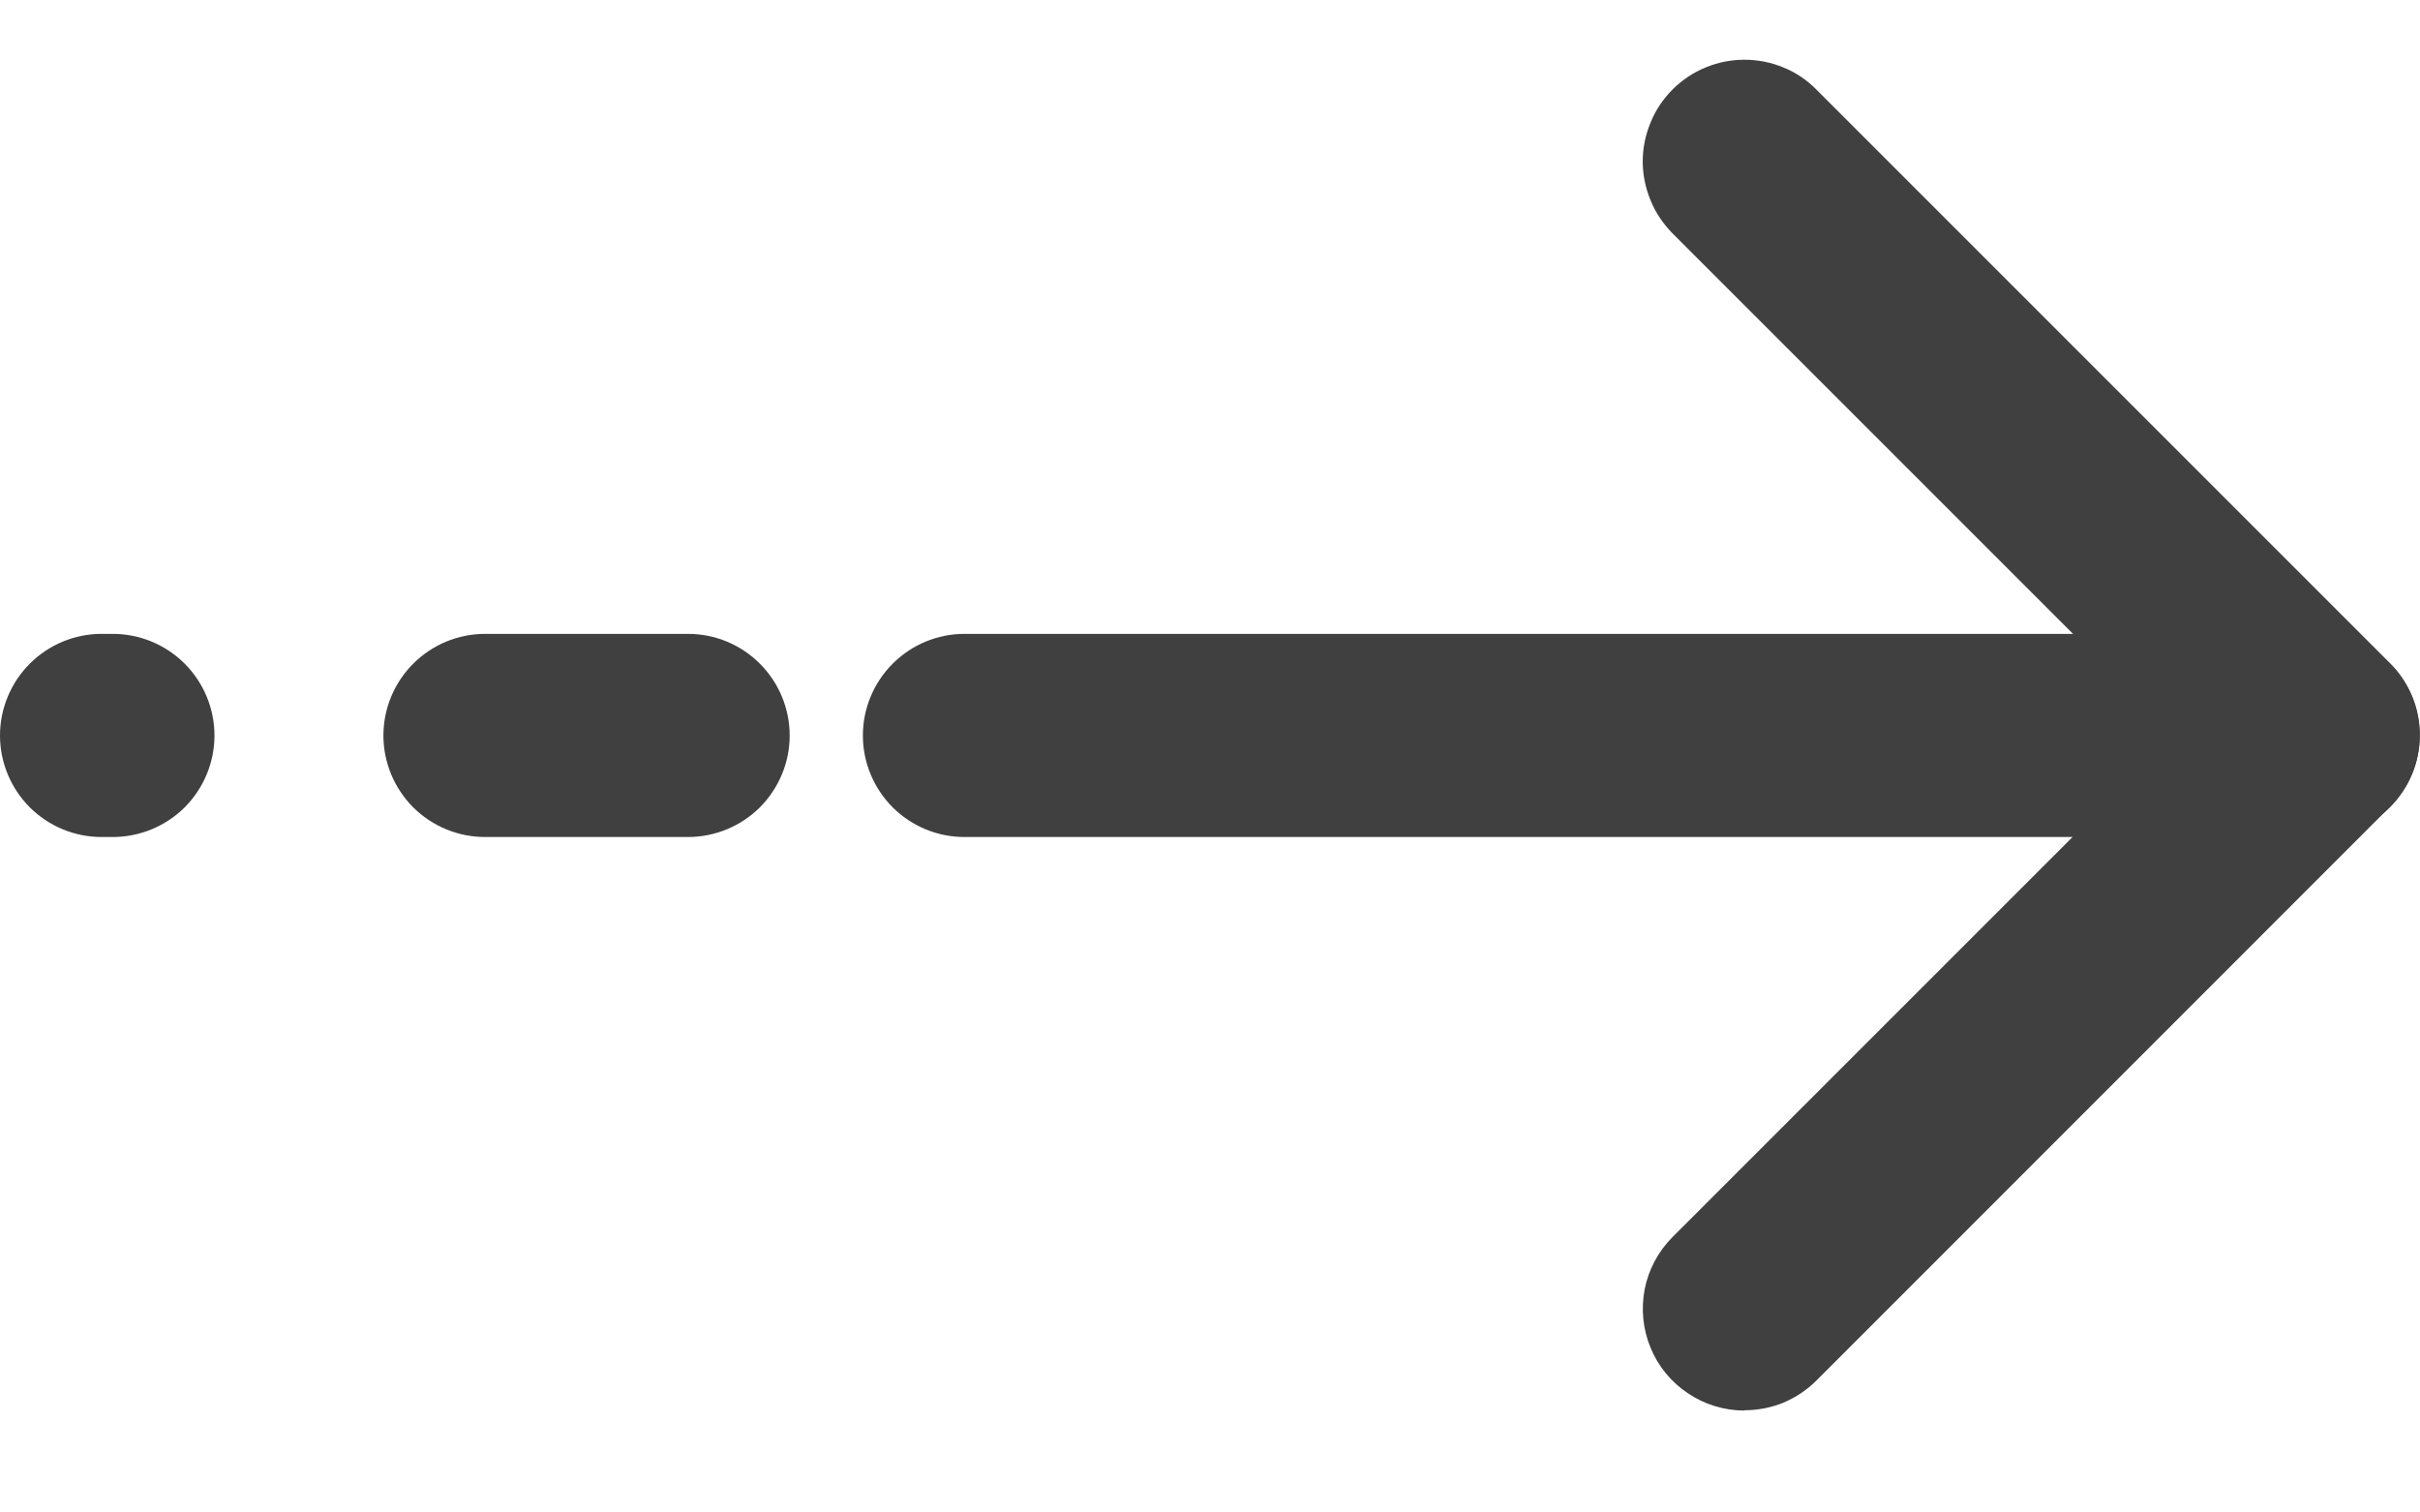
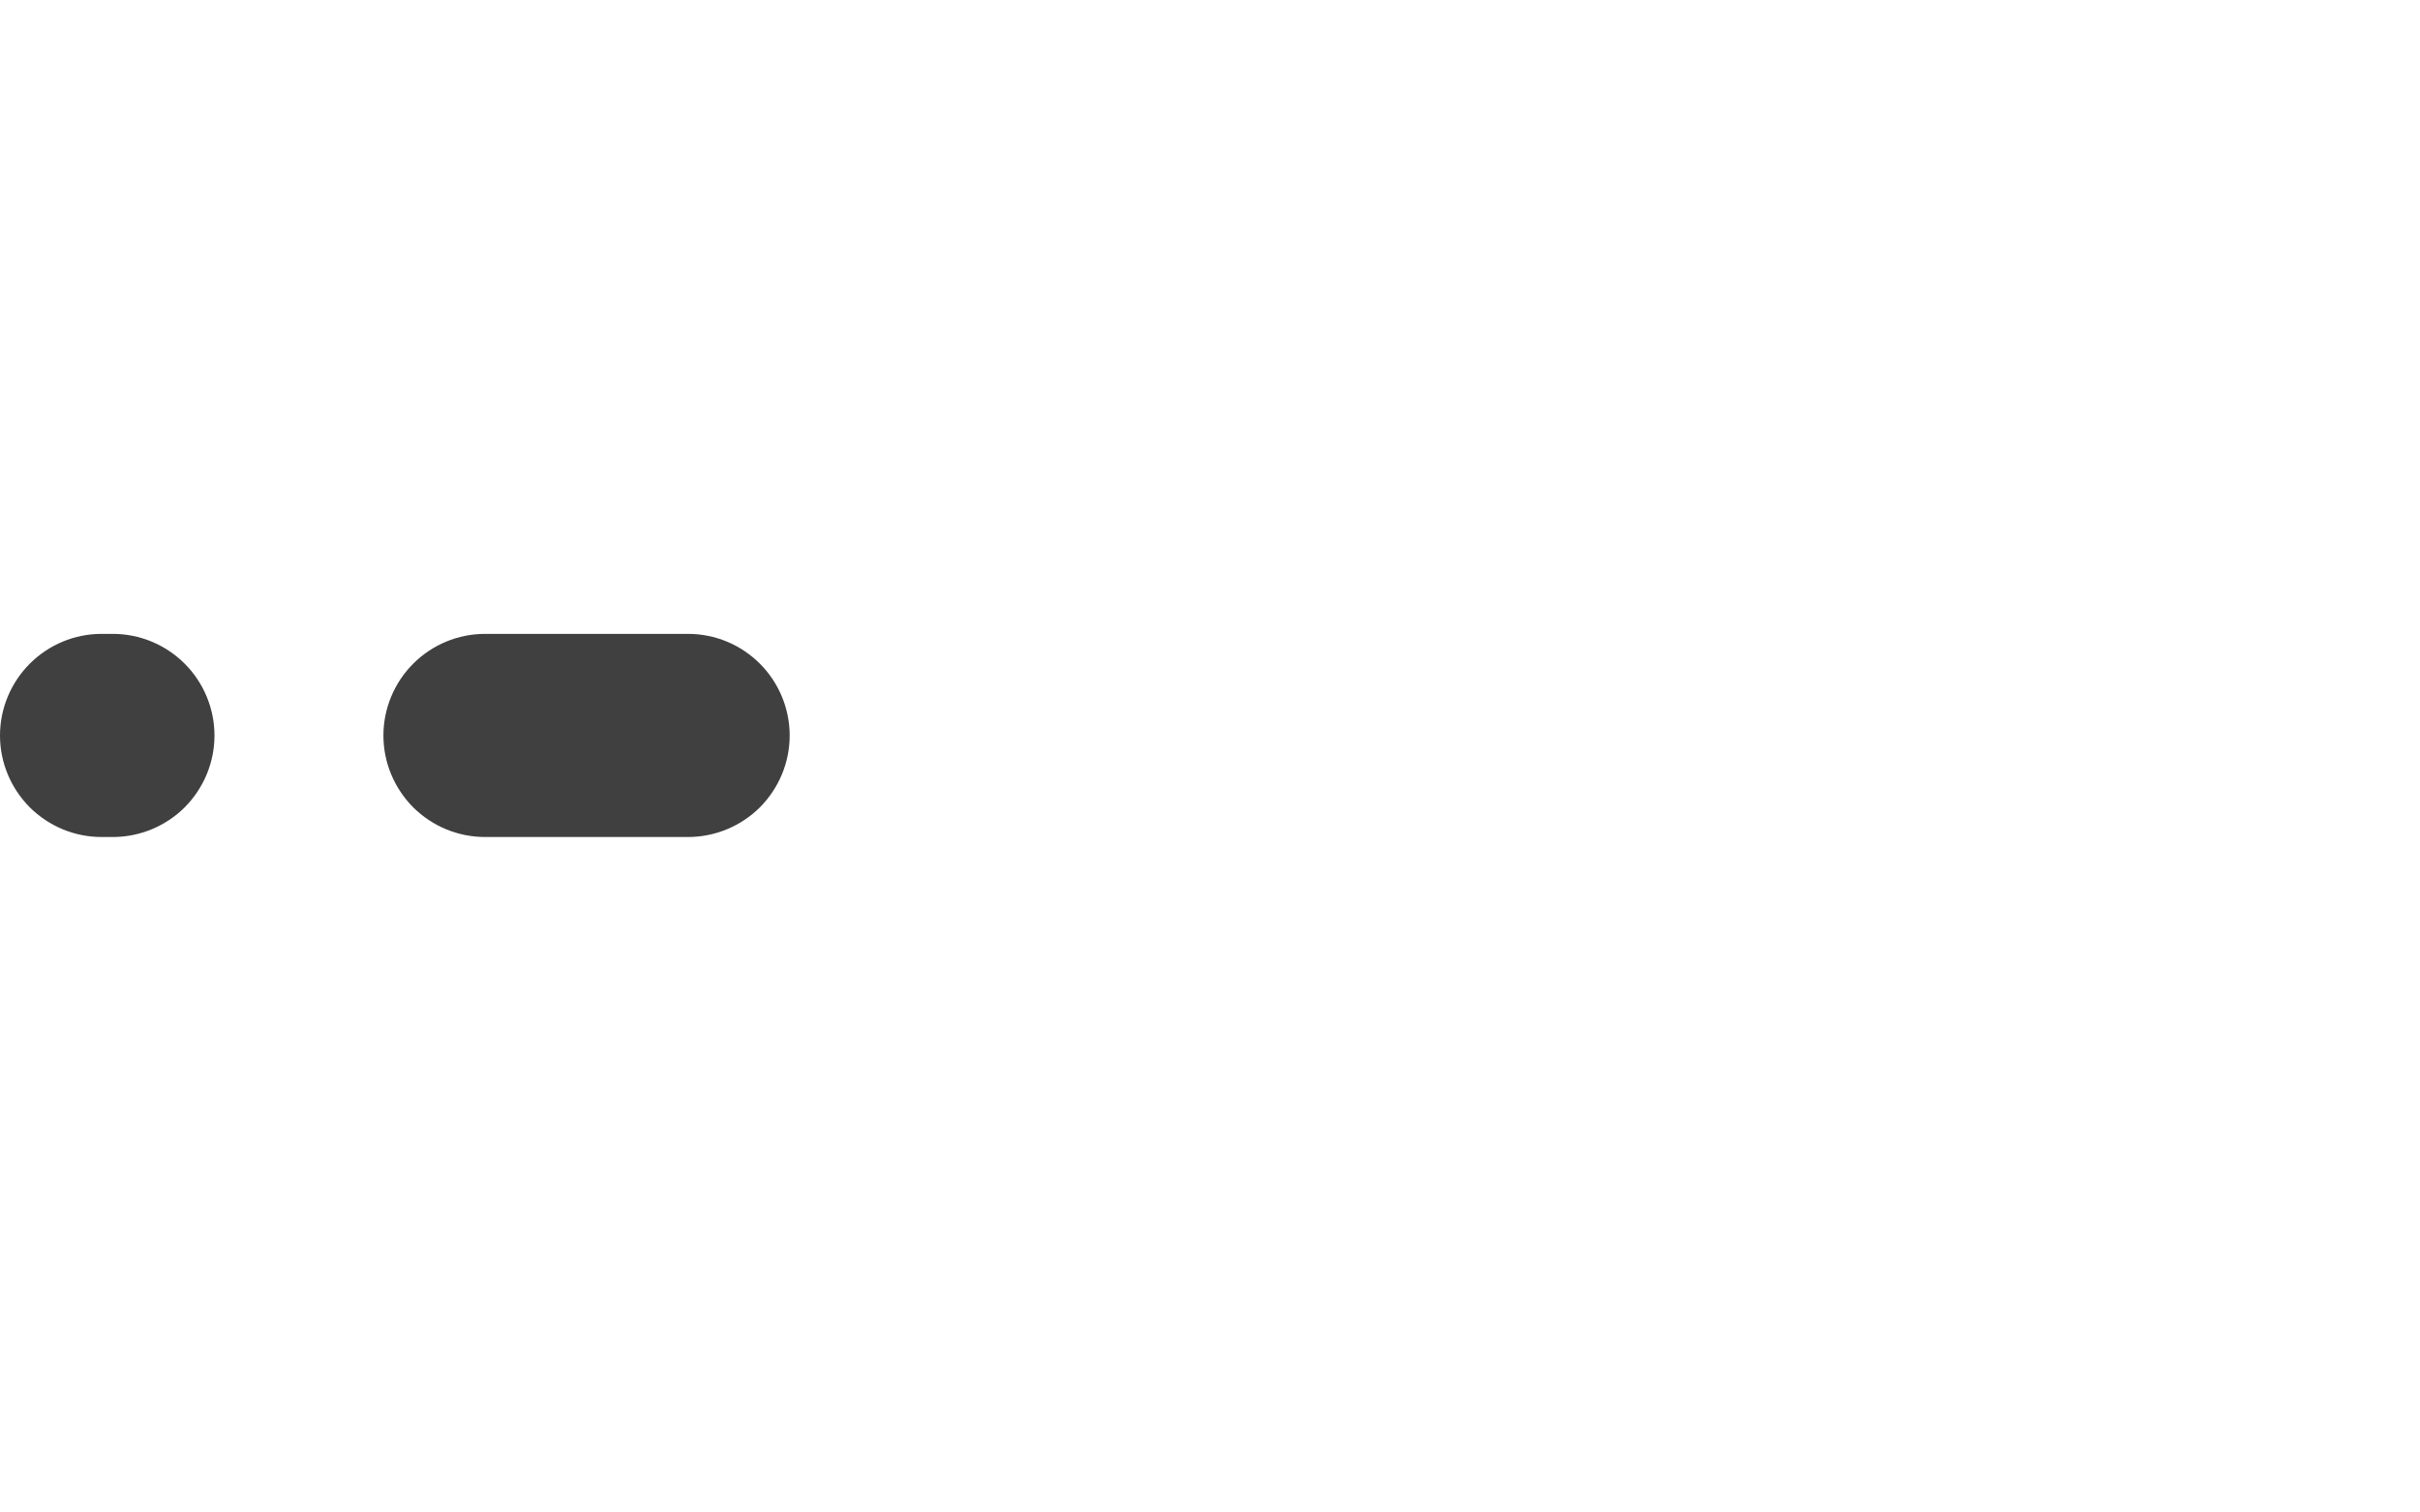
<svg xmlns="http://www.w3.org/2000/svg" width="16" height="10" viewBox="0 0 16 10" fill="none">
-   <path d="M11.533 9.326C11.4 9.326 11.27 9.286 11.16 9.212C11.05 9.139 10.963 9.034 10.913 8.911C10.862 8.789 10.849 8.654 10.874 8.523C10.9 8.393 10.964 8.273 11.058 8.179L14.376 4.861L11.058 1.543C10.996 1.48 10.946 1.406 10.913 1.325C10.879 1.243 10.861 1.155 10.861 1.067C10.861 0.978 10.879 0.892 10.913 0.81C10.946 0.728 10.996 0.654 11.058 0.592C11.121 0.529 11.195 0.479 11.277 0.446C11.358 0.412 11.445 0.395 11.533 0.395C11.622 0.395 11.71 0.412 11.791 0.446C11.873 0.479 11.947 0.529 12.009 0.592L15.801 4.384C15.864 4.446 15.914 4.521 15.948 4.602C15.982 4.684 15.999 4.771 15.999 4.86C15.999 4.948 15.982 5.035 15.948 5.117C15.914 5.198 15.864 5.272 15.801 5.335L12.009 9.128C11.947 9.19 11.873 9.239 11.791 9.274C11.71 9.307 11.623 9.324 11.534 9.324" fill="#404040" />
-   <path d="M15.327 5.534H6.376C6.198 5.534 6.028 5.463 5.902 5.338C5.776 5.211 5.705 5.041 5.705 4.863C5.705 4.685 5.776 4.514 5.902 4.388C6.028 4.262 6.198 4.191 6.376 4.191H15.327C15.505 4.191 15.675 4.262 15.801 4.388C15.927 4.514 15.998 4.685 15.998 4.863C15.998 5.041 15.927 5.211 15.801 5.338C15.675 5.463 15.505 5.534 15.327 5.534Z" fill="#404040" />
  <path d="M4.549 5.534H3.207C3.028 5.534 2.858 5.463 2.732 5.338C2.606 5.211 2.535 5.041 2.535 4.863C2.535 4.685 2.606 4.514 2.732 4.388C2.858 4.262 3.028 4.191 3.207 4.191H4.549C4.728 4.191 4.898 4.262 5.024 4.388C5.15 4.514 5.221 4.685 5.221 4.863C5.221 5.041 5.15 5.211 5.024 5.338C4.898 5.463 4.727 5.534 4.549 5.534Z" fill="#404040" />
  <path d="M0.746 5.534H0.671C0.493 5.534 0.323 5.463 0.197 5.338C0.071 5.211 0 5.041 0 4.863C0 4.685 0.071 4.514 0.197 4.388C0.323 4.262 0.493 4.191 0.671 4.191H0.746C0.924 4.191 1.095 4.262 1.221 4.388C1.347 4.514 1.418 4.685 1.418 4.863C1.418 5.041 1.347 5.211 1.221 5.338C1.095 5.463 0.924 5.534 0.746 5.534Z" fill="#404040" />
</svg>